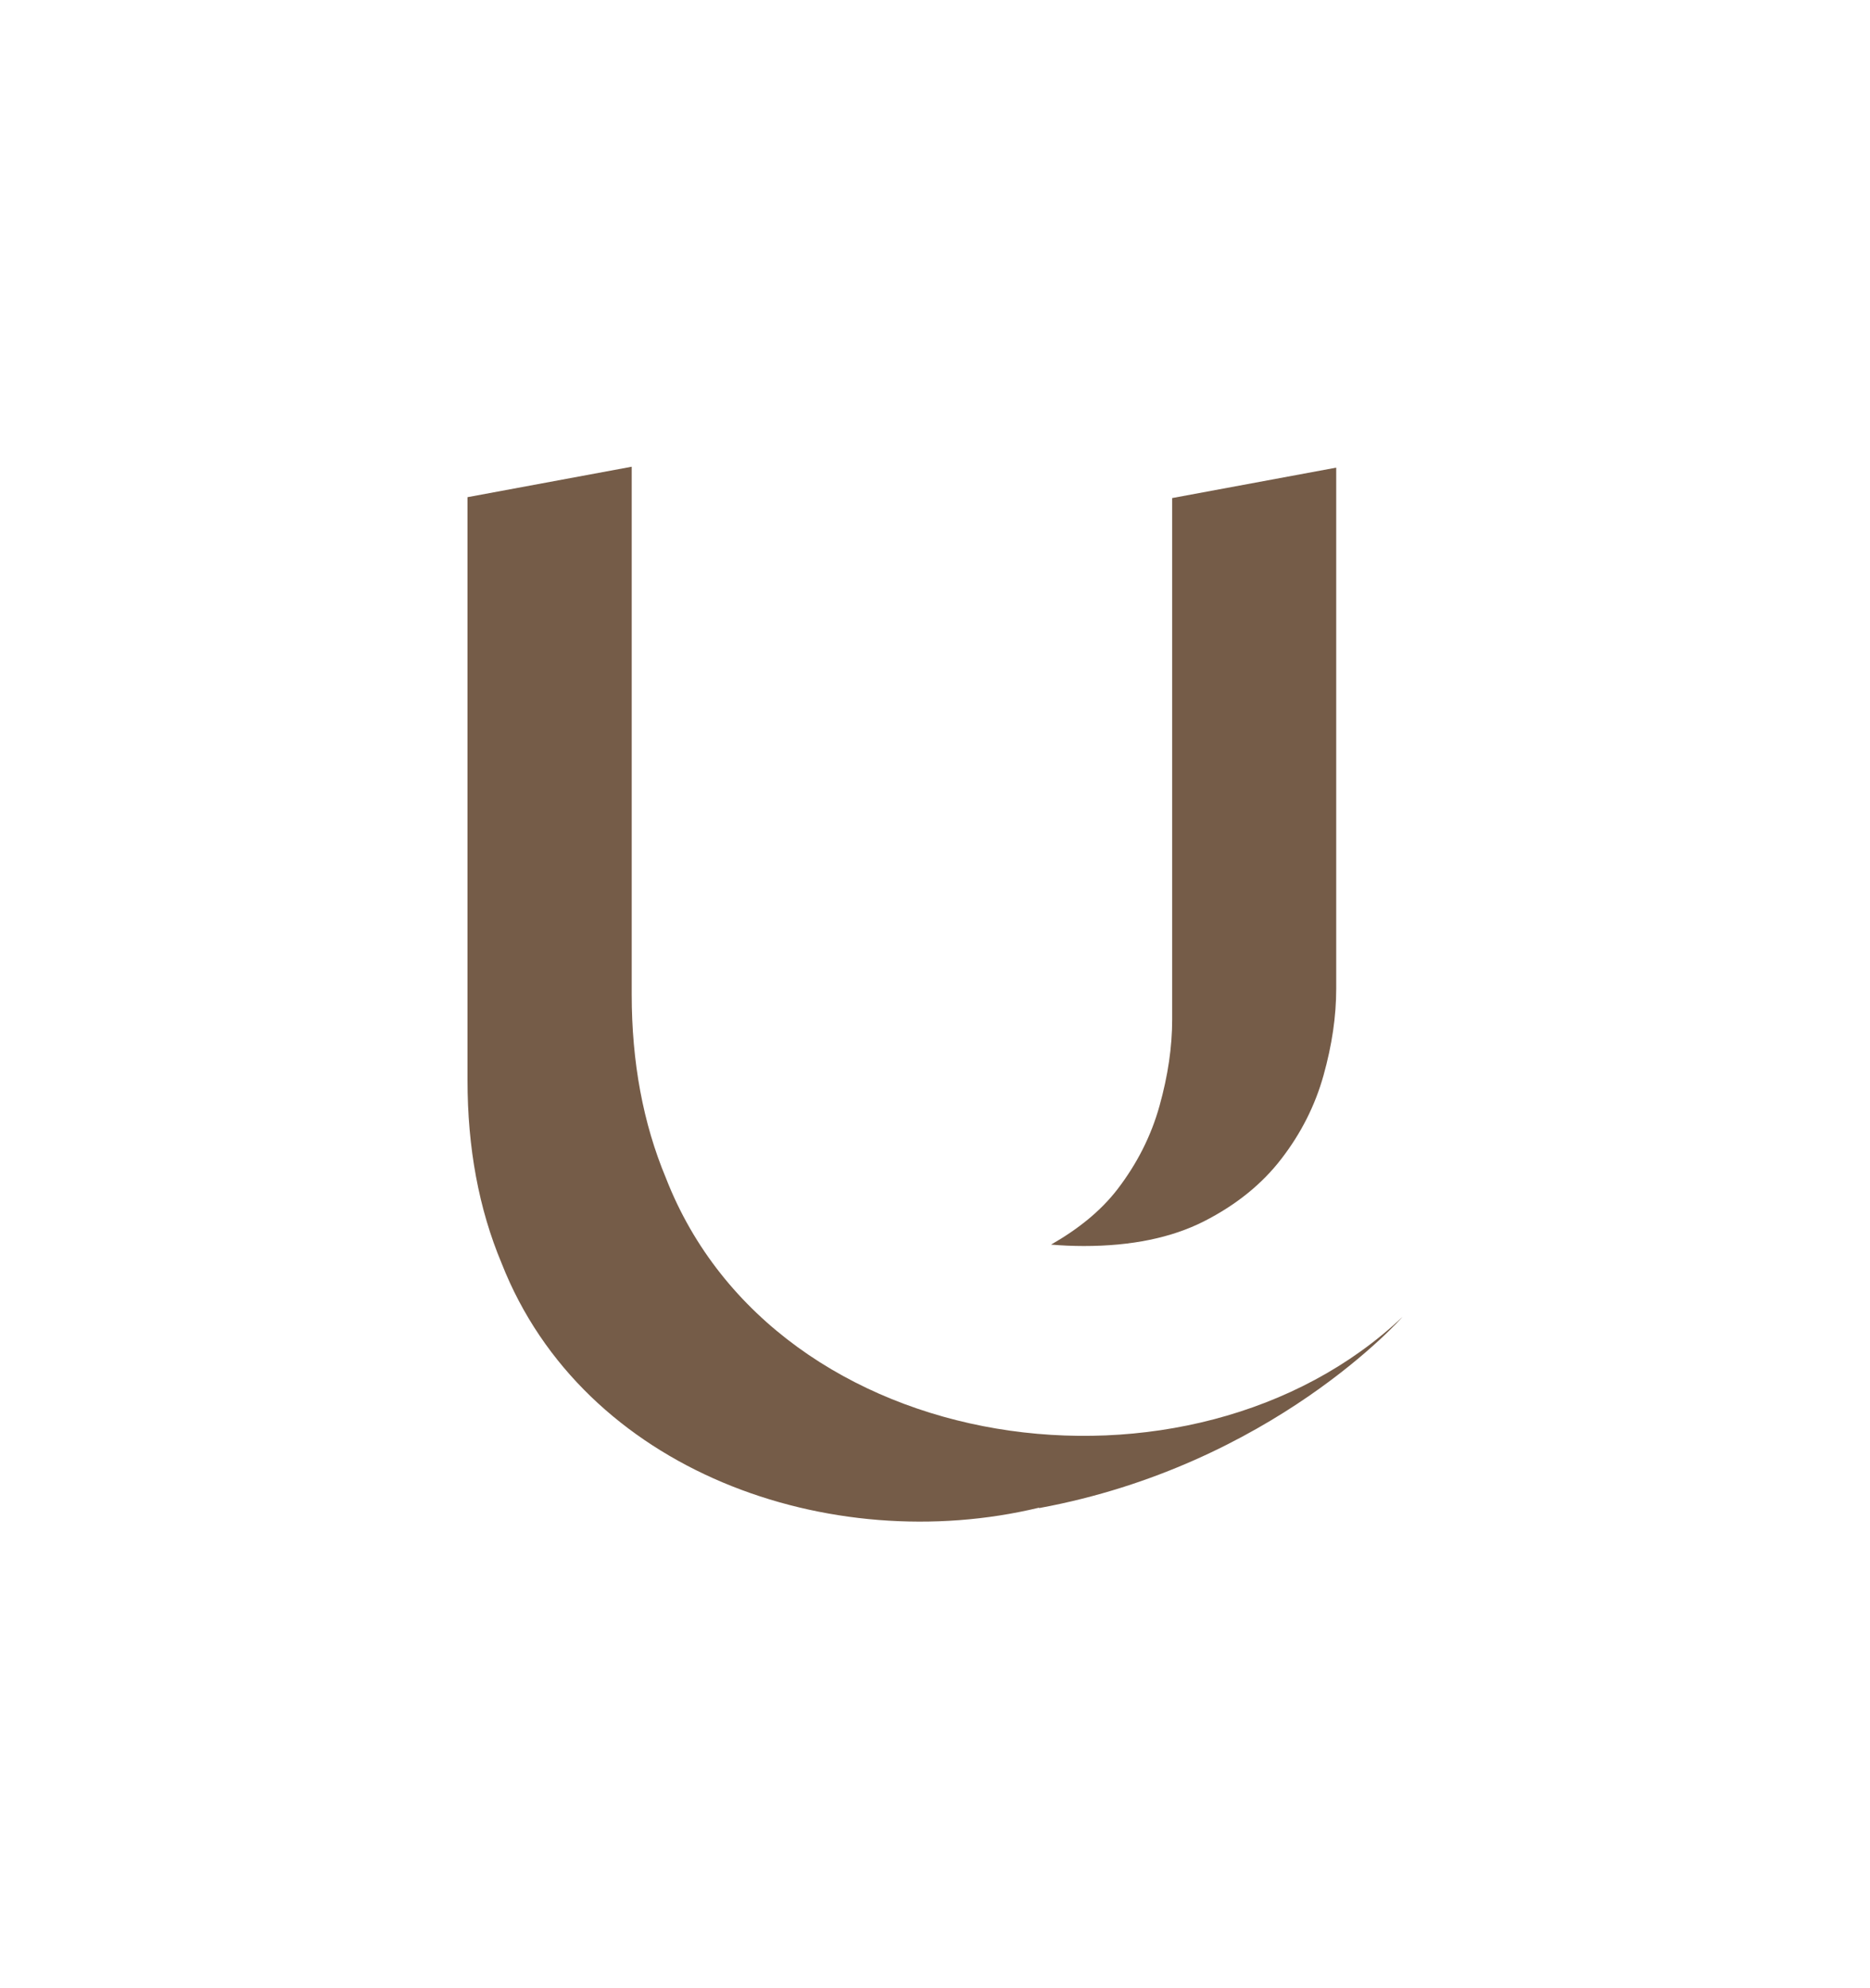
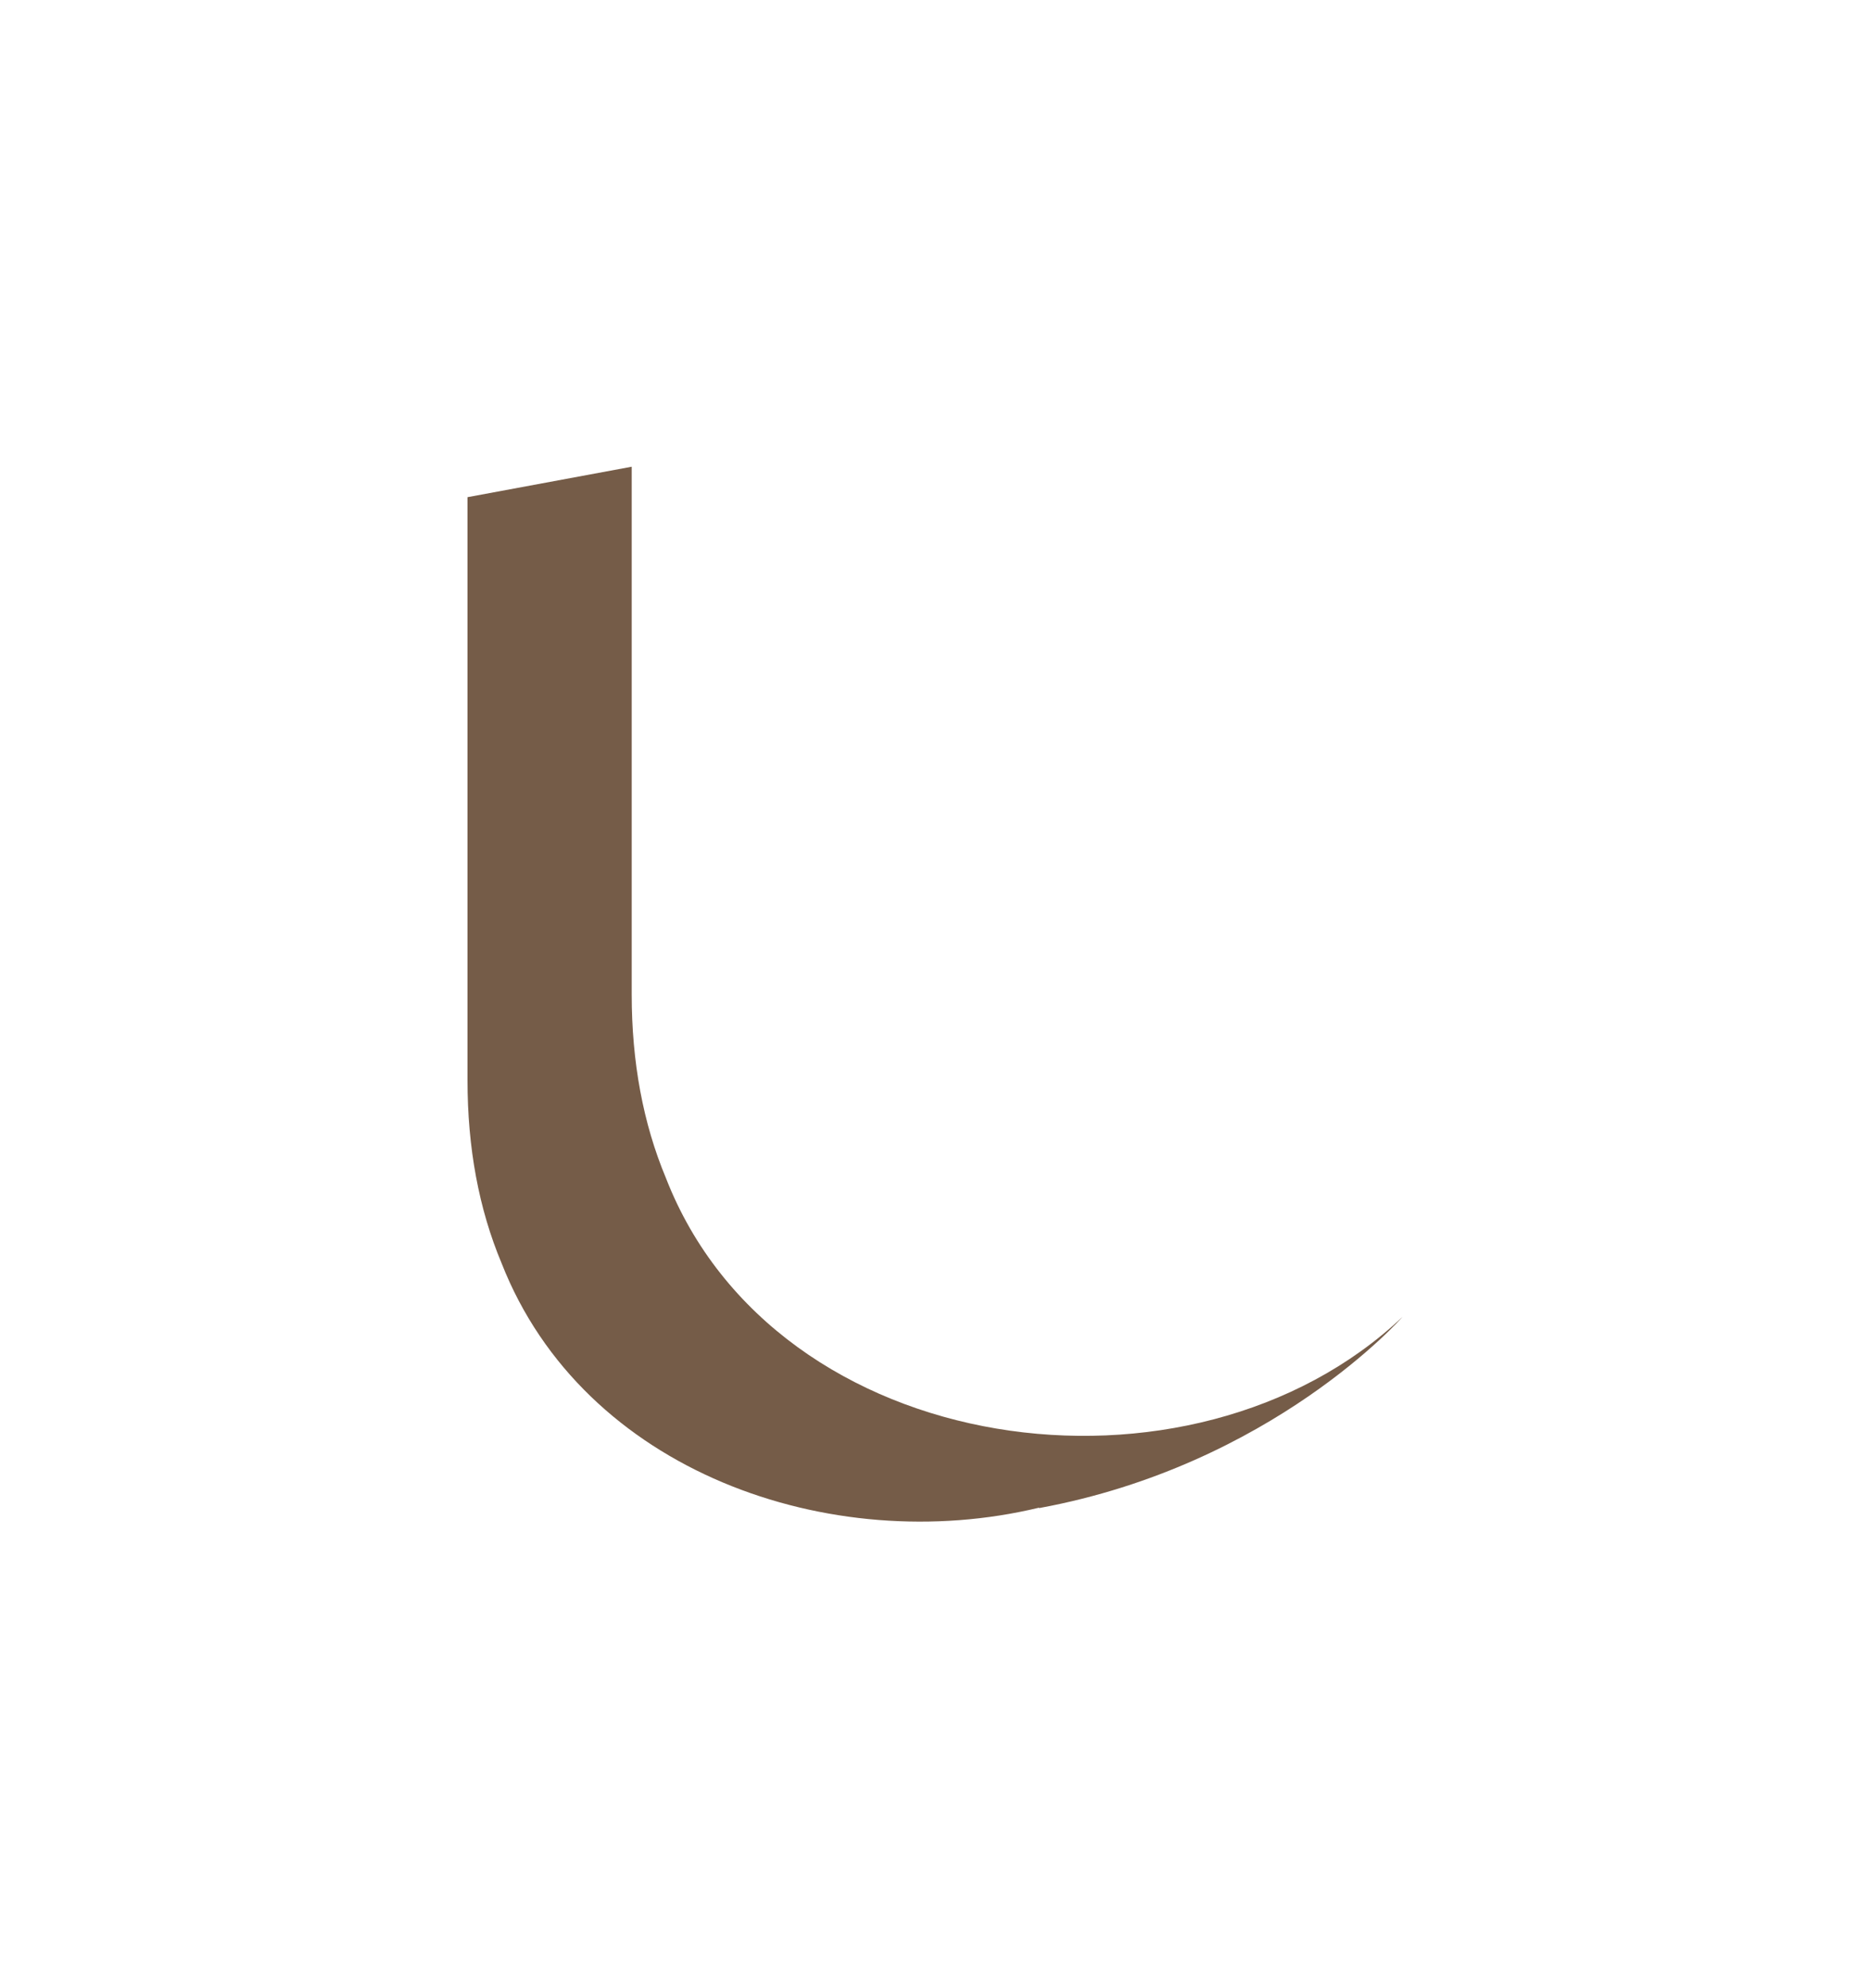
<svg xmlns="http://www.w3.org/2000/svg" version="1.1" id="Layer_1" x="0px" y="0px" viewBox="0 0 106.36 113.05" style="enable-background:new 0 0 106.36 113.05;" xml:space="preserve">
  <style type="text/css">
	.st0{fill:#755C48;}
</style>
  <g>
    <g>
      <path class="st0" d="M79.77,74.88c0,0-7.38,8.42-20.66,10.87l-0.02-0.02c-11.86,2.85-25.91-2.05-30.56-13.9    c-1.3-3.1-1.94-6.57-1.94-10.42V28.27l9.33-1.73h0.01v30.01c0,3.85,0.65,7.33,1.94,10.42C44.14,83.1,67.78,86.23,79.77,74.88z" />
-       <path class="st0" d="M66.67,28.32v29.64c0,1.57-0.24,3.2-0.72,4.92c-0.48,1.72-1.28,3.29-2.39,4.74    c-0.97,1.26-2.26,2.28-3.78,3.15c0.6,0.05,1.22,0.08,1.87,0.08c2.71,0,4.98-0.47,6.82-1.4c1.83-0.93,3.31-2.12,4.42-3.57    c1.11-1.44,1.91-3.02,2.39-4.74c0.48-1.72,0.72-3.35,0.72-4.92V26.59L66.67,28.32z" />
    </g>
  </g>
</svg>